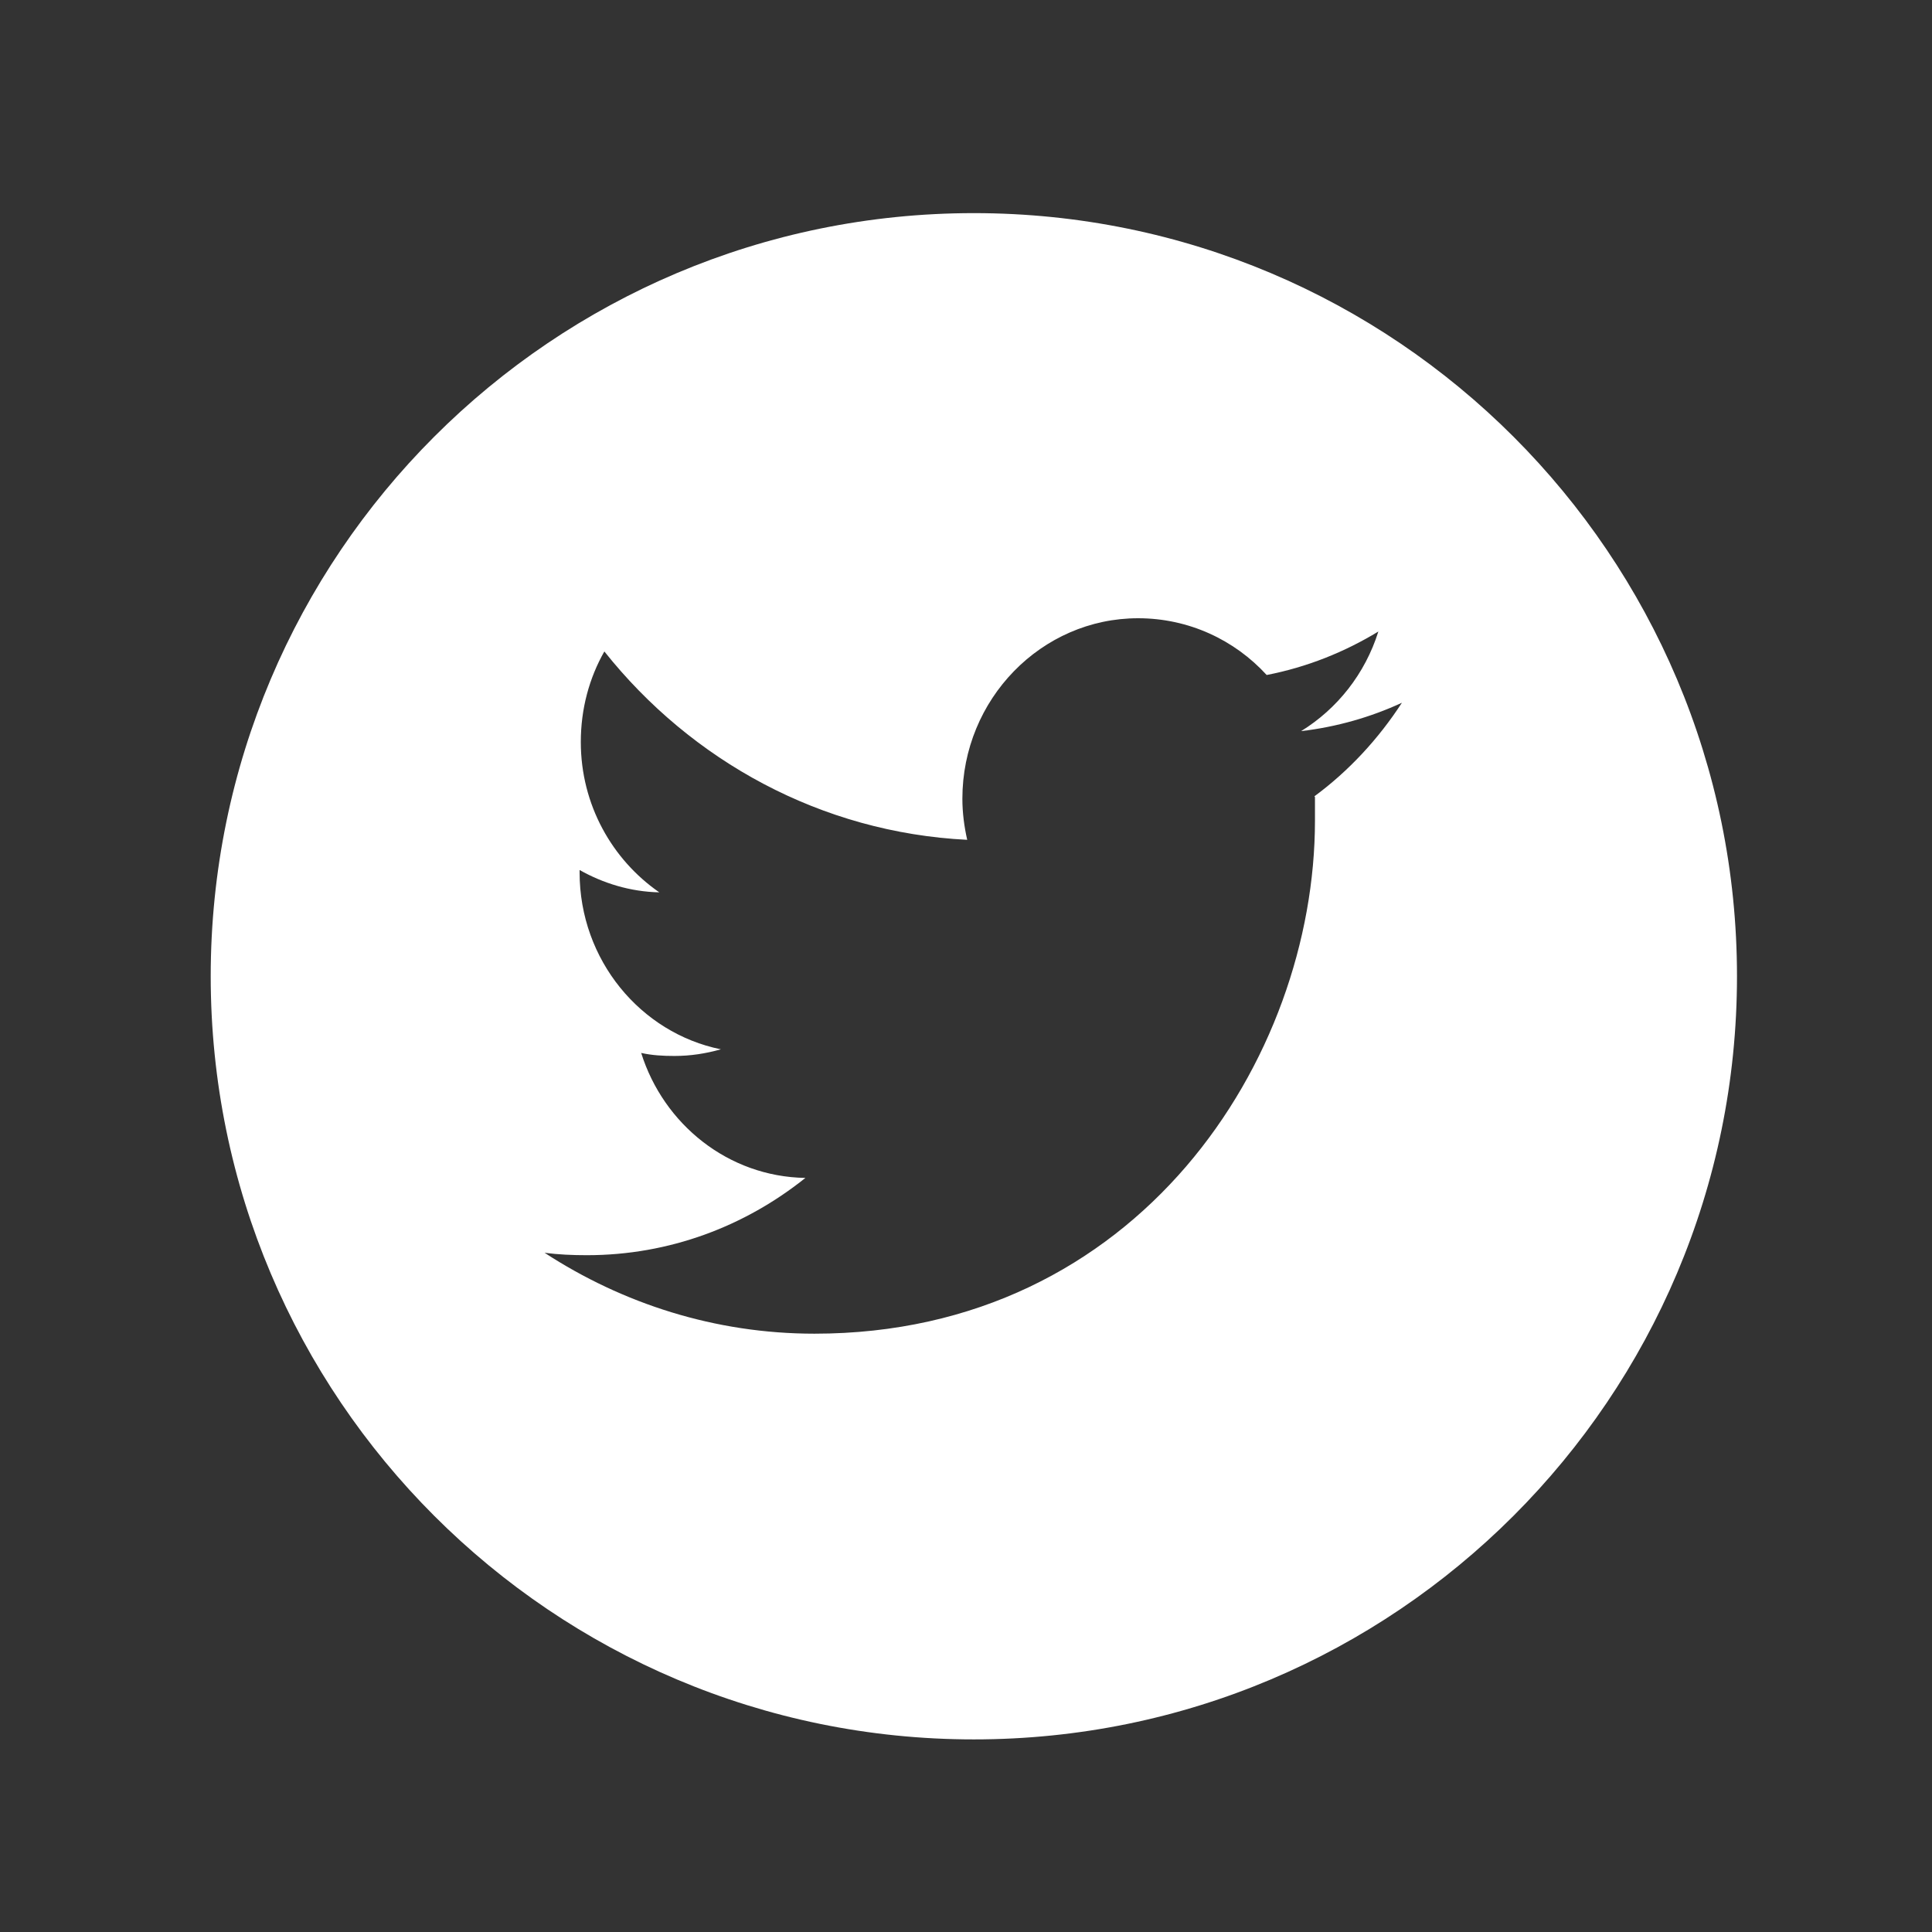
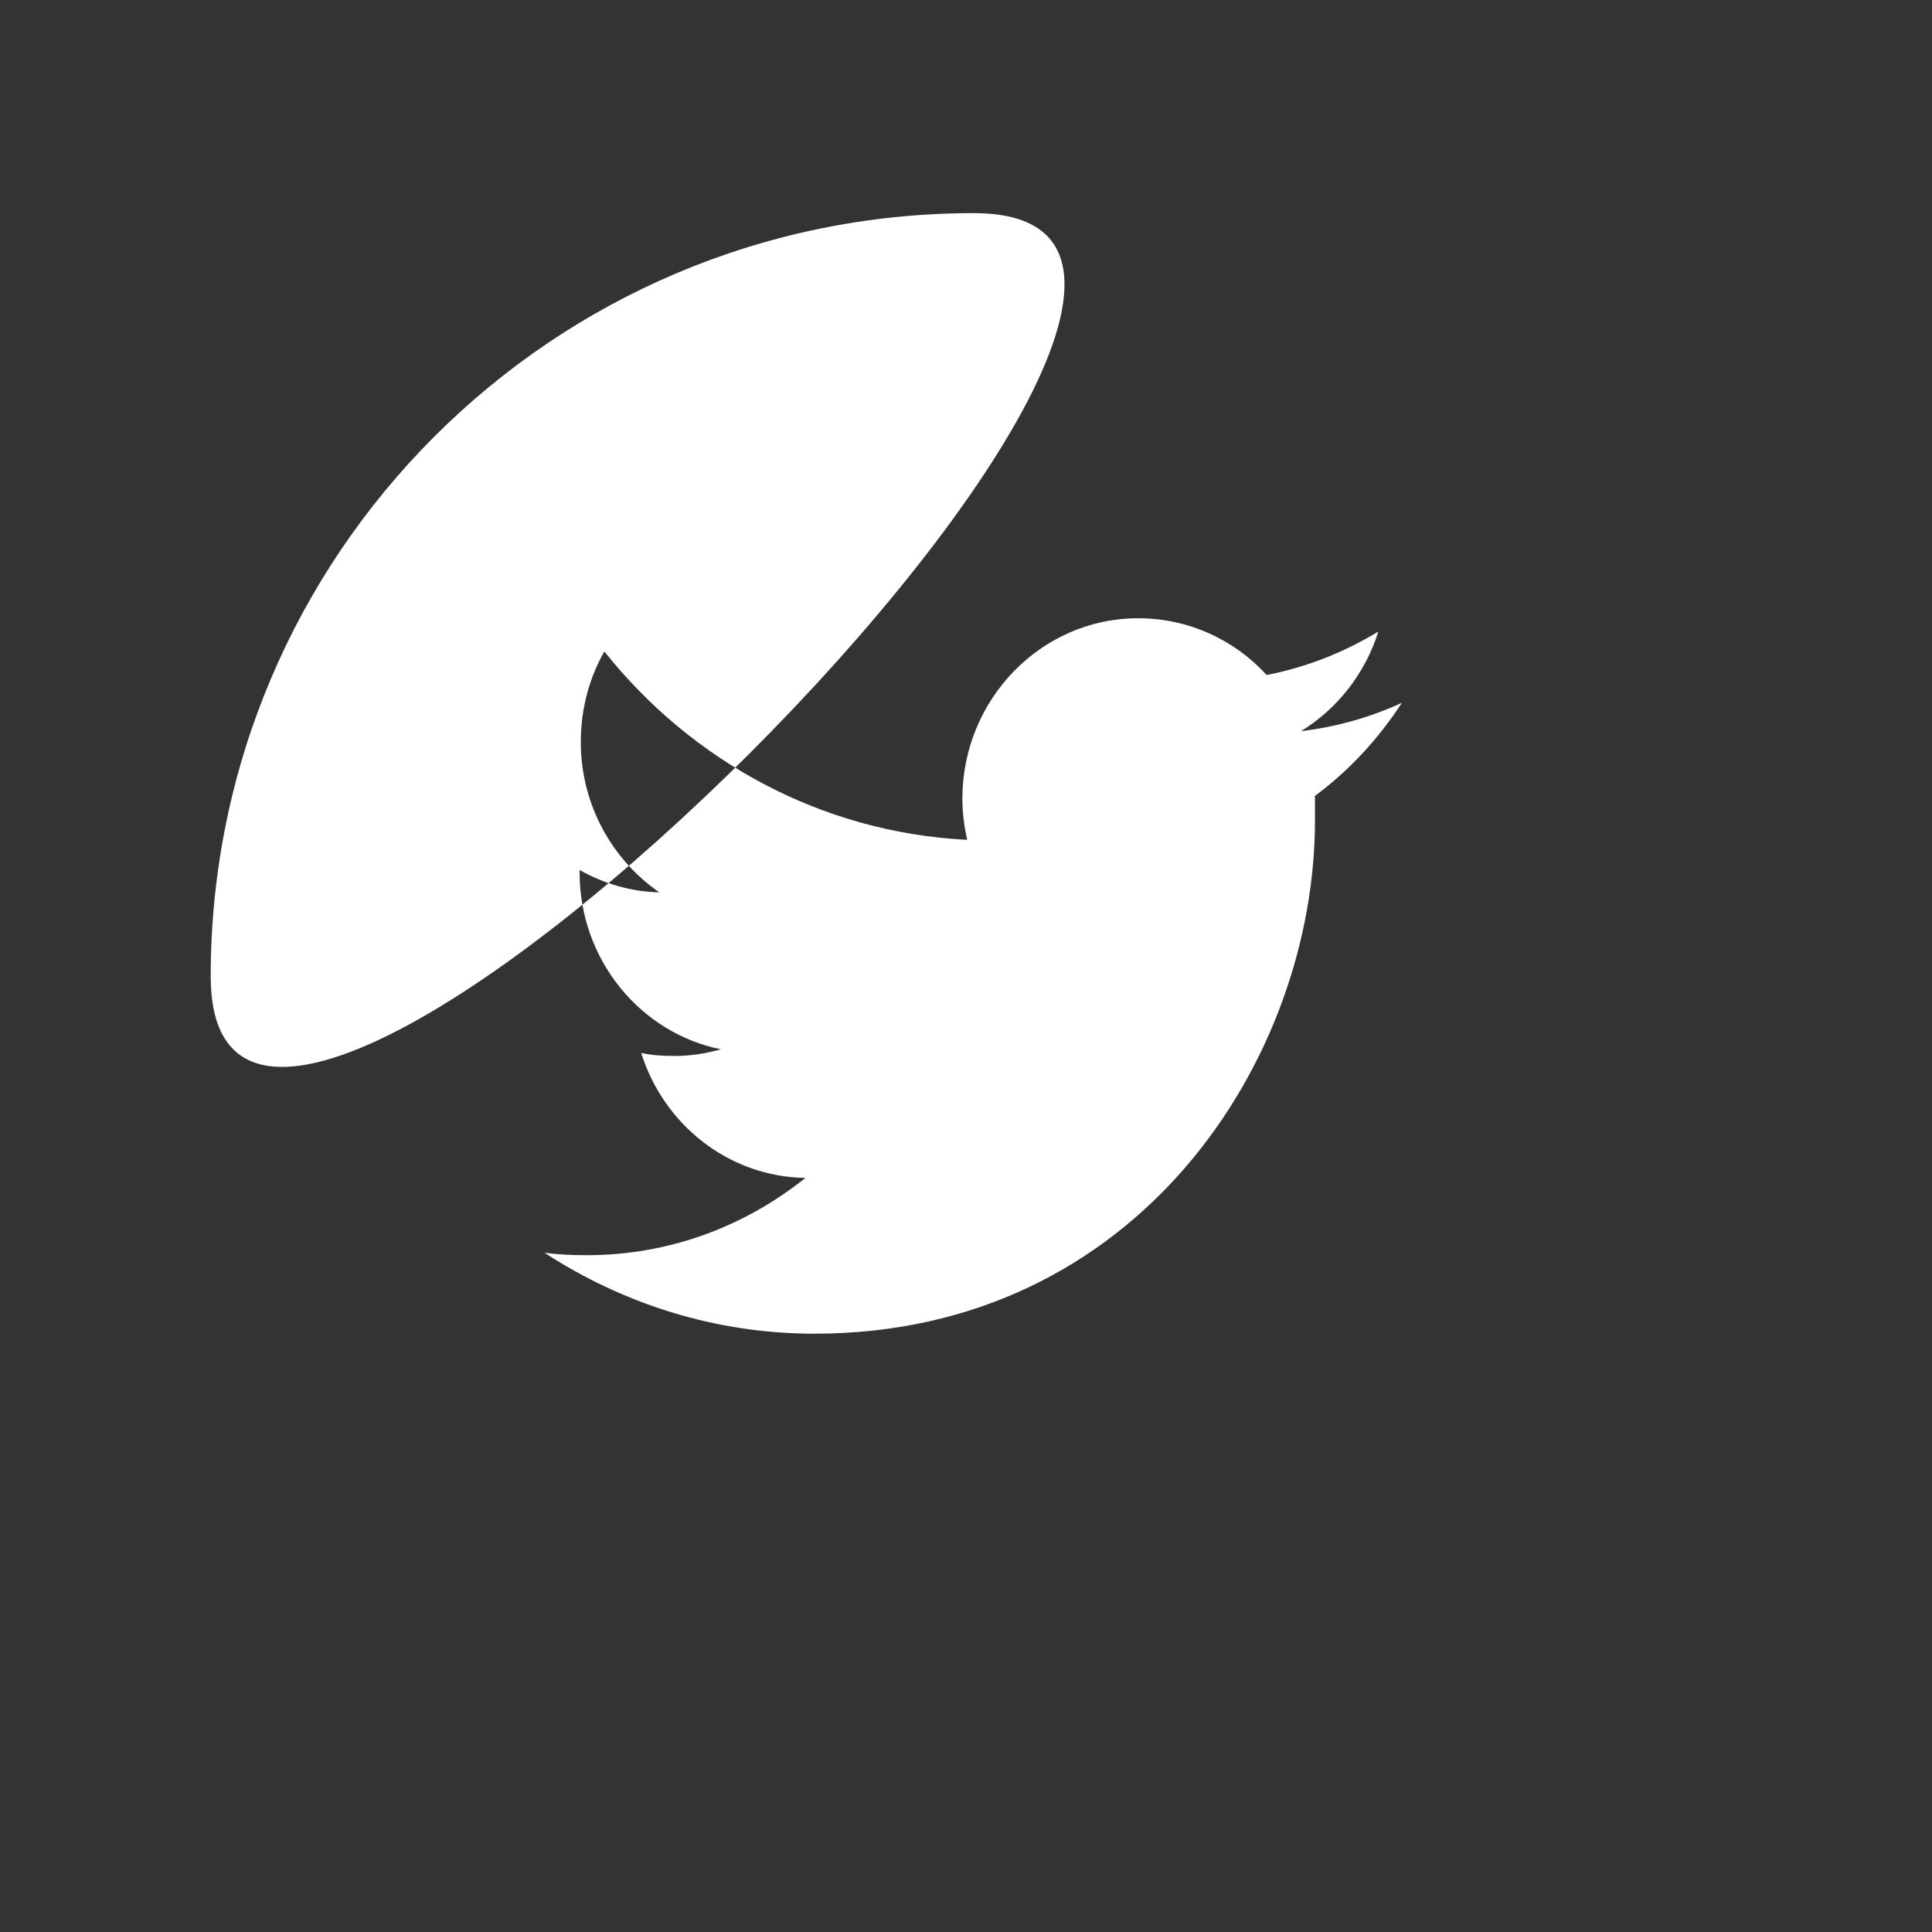
<svg xmlns="http://www.w3.org/2000/svg" id="Layer_1" data-name="Layer 1" viewBox="0 0 32 32">
  <rect x="0" y="0" width="32" height="32" fill="#333333" stroke="none" />
  <defs>
    <style>
      .cls-1 {
        fill: #fff;
        stroke-width: 0px;
      }
    </style>
  </defs>
-   <path class="cls-1" d="M16.13,3.53c-6.98,0-12.64,5.66-12.64,12.64s5.66,12.64,12.64,12.64,12.64-5.66,12.64-12.64S23.11,3.53,16.13,3.53ZM21.78,13.2c0,.13,0,.26,0,.39,0,3.95-2.93,8.5-8.29,8.5-1.65,0-3.18-.5-4.47-1.34.23.03.46.04.7.04,1.37,0,2.62-.48,3.62-1.28-1.28-.02-2.35-.89-2.72-2.07.18.04.36.05.55.05.27,0,.52-.04.77-.11-1.33-.27-2.34-1.48-2.34-2.93v-.04c.39.22.84.36,1.32.37-.78-.54-1.3-1.45-1.3-2.49,0-.55.14-1.06.39-1.5,1.44,1.81,3.59,3,6.01,3.12-.05-.22-.08-.45-.08-.68,0-1.65,1.31-2.99,2.91-2.99.84,0,1.6.36,2.13.94.67-.13,1.29-.38,1.85-.72-.22.7-.68,1.28-1.28,1.65.59-.07,1.15-.23,1.67-.47-.39.6-.88,1.13-1.45,1.55Z" />
+   <path class="cls-1" d="M16.13,3.53c-6.98,0-12.64,5.66-12.64,12.64S23.11,3.53,16.13,3.53ZM21.78,13.2c0,.13,0,.26,0,.39,0,3.95-2.93,8.5-8.29,8.5-1.65,0-3.18-.5-4.47-1.34.23.03.46.04.7.04,1.37,0,2.62-.48,3.62-1.28-1.28-.02-2.35-.89-2.72-2.07.18.04.36.05.55.05.27,0,.52-.04.77-.11-1.33-.27-2.34-1.48-2.34-2.93v-.04c.39.22.84.36,1.32.37-.78-.54-1.3-1.45-1.3-2.49,0-.55.14-1.06.39-1.5,1.44,1.81,3.59,3,6.01,3.12-.05-.22-.08-.45-.08-.68,0-1.65,1.31-2.99,2.91-2.99.84,0,1.6.36,2.13.94.67-.13,1.29-.38,1.85-.72-.22.7-.68,1.28-1.28,1.65.59-.07,1.15-.23,1.67-.47-.39.6-.88,1.13-1.45,1.55Z" />
</svg>